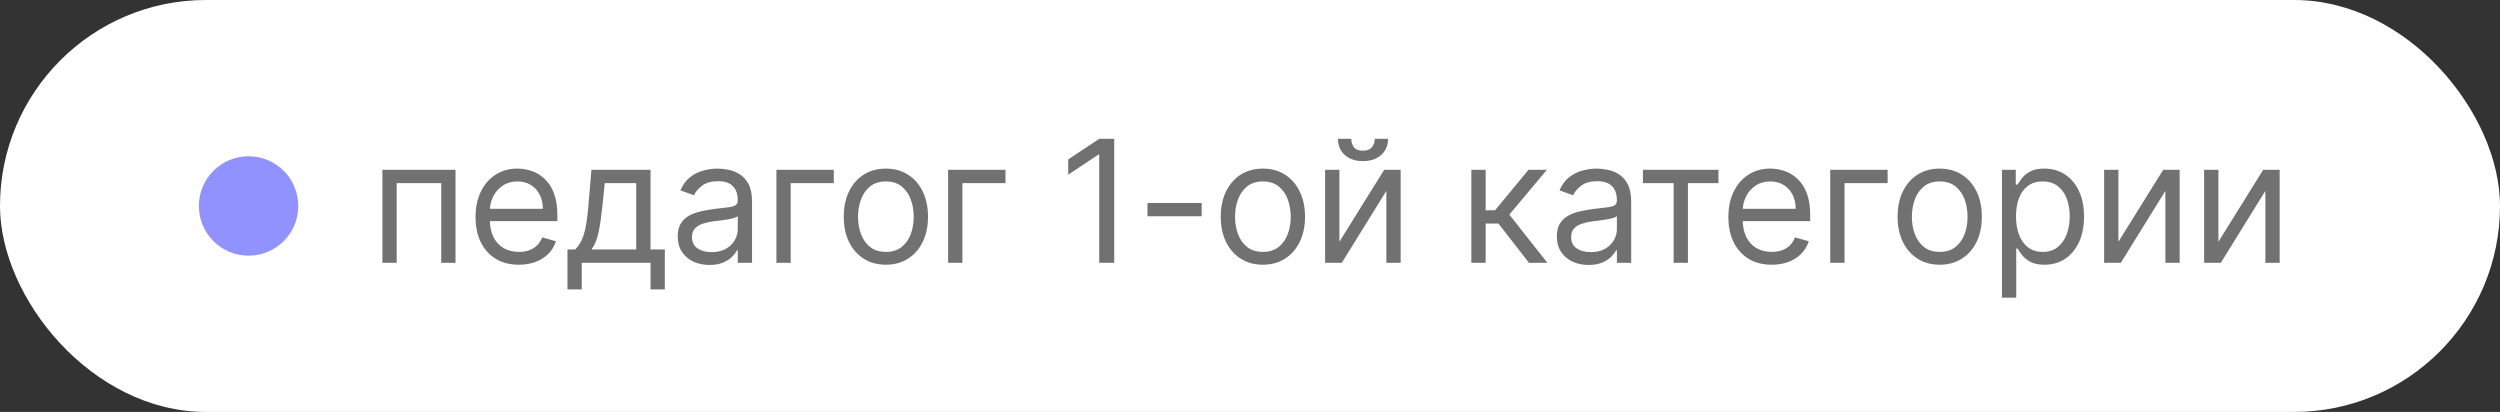
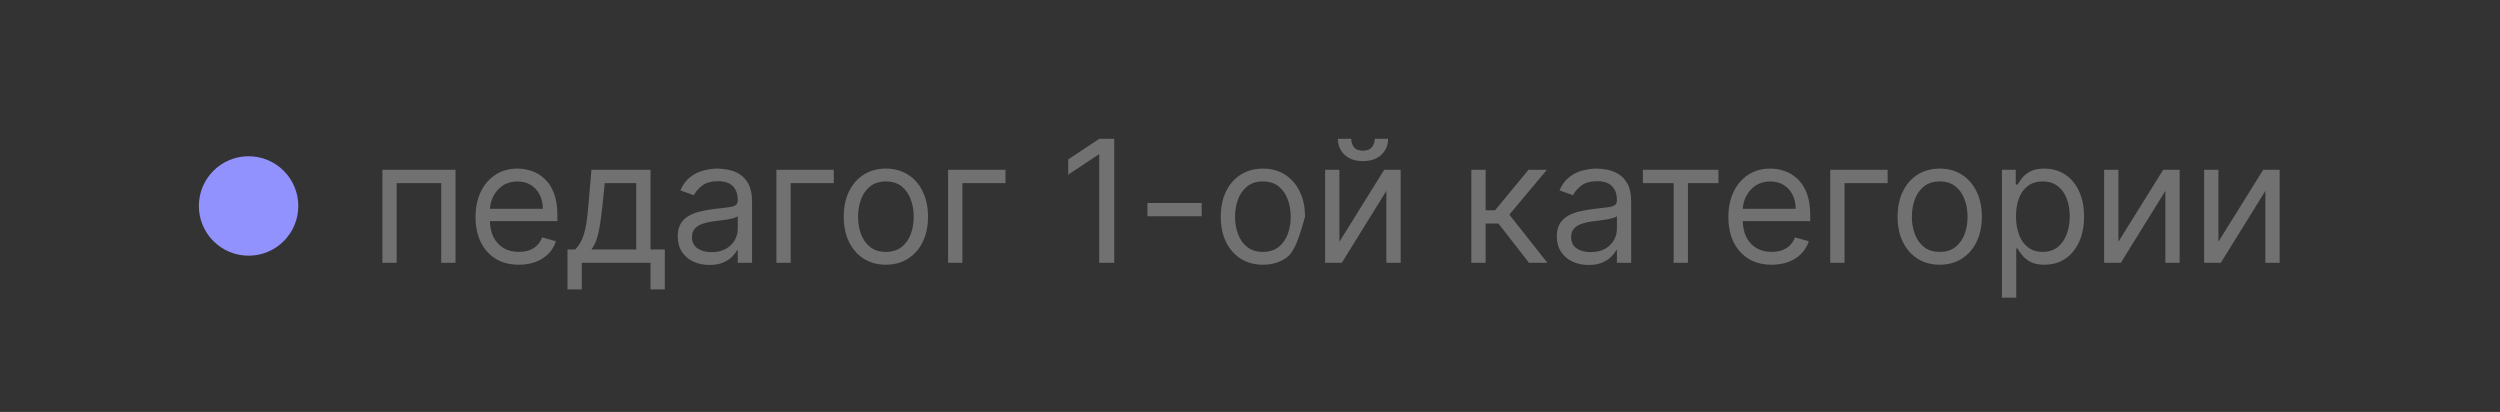
<svg xmlns="http://www.w3.org/2000/svg" width="176" height="29" viewBox="0 0 176 29" fill="none">
  <rect x="0" y="0" width="176" height="29" fill="#333333" stroke="none" />
-   <rect width="176" height="29" rx="14.5" fill="white" />
  <circle cx="17.5" cy="14.5" r="3.5" fill="#9292FF" />
-   <path d="M26.921 18.5V11.954H32.068V18.5H31.062V12.892H27.926V18.5H26.921ZM36.529 18.636C35.898 18.636 35.354 18.497 34.897 18.219C34.443 17.938 34.092 17.546 33.844 17.043C33.6 16.537 33.478 15.949 33.478 15.278C33.478 14.608 33.6 14.017 33.844 13.506C34.092 12.992 34.435 12.591 34.876 12.304C35.319 12.014 35.836 11.869 36.427 11.869C36.768 11.869 37.104 11.926 37.437 12.04C37.769 12.153 38.072 12.338 38.344 12.594C38.617 12.847 38.834 13.182 38.996 13.599C39.158 14.017 39.239 14.531 39.239 15.142V15.568H34.194V14.699H38.217C38.217 14.329 38.143 14 37.995 13.71C37.85 13.421 37.643 13.192 37.373 13.024C37.106 12.857 36.791 12.773 36.427 12.773C36.026 12.773 35.68 12.872 35.387 13.071C35.097 13.267 34.874 13.523 34.718 13.838C34.562 14.153 34.484 14.492 34.484 14.852V15.432C34.484 15.926 34.569 16.345 34.739 16.689C34.913 17.03 35.153 17.29 35.459 17.469C35.766 17.645 36.123 17.733 36.529 17.733C36.793 17.733 37.032 17.696 37.245 17.622C37.461 17.546 37.647 17.432 37.803 17.281C37.959 17.128 38.08 16.938 38.166 16.71L39.137 16.983C39.035 17.312 38.863 17.602 38.621 17.852C38.38 18.099 38.082 18.293 37.727 18.432C37.371 18.568 36.972 18.636 36.529 18.636ZM39.95 20.375V17.562H40.496C40.629 17.423 40.744 17.273 40.841 17.111C40.938 16.949 41.021 16.757 41.092 16.535C41.166 16.311 41.229 16.038 41.28 15.717C41.331 15.393 41.377 15.003 41.416 14.546L41.638 11.954H45.797V17.562H46.803V20.375H45.797V18.5H40.956V20.375H39.95ZM41.638 17.562H44.791V12.892H42.575L42.405 14.546C42.334 15.23 42.246 15.828 42.141 16.34C42.036 16.851 41.868 17.259 41.638 17.562ZM49.944 18.653C49.529 18.653 49.152 18.575 48.814 18.419C48.476 18.26 48.208 18.031 48.009 17.733C47.81 17.432 47.711 17.068 47.711 16.642C47.711 16.267 47.785 15.963 47.932 15.73C48.08 15.494 48.277 15.31 48.525 15.176C48.772 15.043 49.044 14.943 49.343 14.878C49.644 14.81 49.947 14.756 50.25 14.716C50.648 14.665 50.971 14.626 51.218 14.601C51.468 14.572 51.65 14.526 51.763 14.46C51.88 14.395 51.938 14.281 51.938 14.119V14.085C51.938 13.665 51.823 13.338 51.593 13.105C51.365 12.872 51.02 12.756 50.557 12.756C50.077 12.756 49.701 12.861 49.428 13.071C49.155 13.281 48.964 13.506 48.853 13.744L47.898 13.403C48.069 13.006 48.296 12.696 48.58 12.474C48.867 12.25 49.179 12.094 49.517 12.006C49.858 11.915 50.194 11.869 50.523 11.869C50.733 11.869 50.975 11.895 51.248 11.946C51.523 11.994 51.789 12.095 52.044 12.249C52.303 12.402 52.517 12.633 52.688 12.943C52.858 13.253 52.944 13.668 52.944 14.188V18.5H51.938V17.614H51.887C51.819 17.756 51.705 17.908 51.546 18.07C51.387 18.232 51.175 18.369 50.911 18.483C50.647 18.597 50.324 18.653 49.944 18.653ZM50.097 17.75C50.495 17.75 50.83 17.672 51.103 17.516C51.378 17.359 51.586 17.158 51.725 16.91C51.867 16.663 51.938 16.403 51.938 16.131V15.21C51.895 15.261 51.802 15.308 51.657 15.351C51.515 15.391 51.35 15.426 51.162 15.457C50.978 15.486 50.797 15.511 50.621 15.534C50.448 15.554 50.307 15.571 50.199 15.585C49.938 15.619 49.694 15.675 49.466 15.751C49.242 15.825 49.06 15.938 48.921 16.088C48.785 16.236 48.716 16.438 48.716 16.693C48.716 17.043 48.846 17.307 49.104 17.486C49.365 17.662 49.697 17.75 50.097 17.75ZM58.699 11.954V12.892H55.665V18.5H54.659V11.954H58.699ZM62.366 18.636C61.775 18.636 61.257 18.496 60.811 18.215C60.368 17.933 60.021 17.54 59.771 17.034C59.524 16.528 59.4 15.938 59.4 15.261C59.4 14.579 59.524 13.984 59.771 13.476C60.021 12.967 60.368 12.572 60.811 12.291C61.257 12.01 61.775 11.869 62.366 11.869C62.957 11.869 63.474 12.01 63.917 12.291C64.363 12.572 64.71 12.967 64.957 13.476C65.207 13.984 65.332 14.579 65.332 15.261C65.332 15.938 65.207 16.528 64.957 17.034C64.71 17.54 64.363 17.933 63.917 18.215C63.474 18.496 62.957 18.636 62.366 18.636ZM62.366 17.733C62.815 17.733 63.184 17.618 63.474 17.388C63.764 17.158 63.978 16.855 64.118 16.48C64.257 16.105 64.326 15.699 64.326 15.261C64.326 14.824 64.257 14.416 64.118 14.038C63.978 13.661 63.764 13.355 63.474 13.122C63.184 12.889 62.815 12.773 62.366 12.773C61.917 12.773 61.548 12.889 61.258 13.122C60.968 13.355 60.754 13.661 60.615 14.038C60.476 14.416 60.406 14.824 60.406 15.261C60.406 15.699 60.476 16.105 60.615 16.48C60.754 16.855 60.968 17.158 61.258 17.388C61.548 17.618 61.917 17.733 62.366 17.733ZM70.787 11.954V12.892H67.753V18.5H66.747V11.954H70.787ZM78.441 9.773V18.5H77.385V10.881H77.333L75.203 12.296V11.222L77.385 9.773H78.441ZM84.598 14.29V15.227H80.78V14.29H84.598ZM88.907 18.636C88.316 18.636 87.797 18.496 87.352 18.215C86.908 17.933 86.562 17.54 86.312 17.034C86.065 16.528 85.941 15.938 85.941 15.261C85.941 14.579 86.065 13.984 86.312 13.476C86.562 12.967 86.908 12.572 87.352 12.291C87.797 12.01 88.316 11.869 88.907 11.869C89.498 11.869 90.015 12.01 90.458 12.291C90.904 12.572 91.251 12.967 91.498 13.476C91.748 13.984 91.873 14.579 91.873 15.261C91.873 15.938 91.748 16.528 91.498 17.034C91.251 17.54 90.904 17.933 90.458 18.215C90.015 18.496 89.498 18.636 88.907 18.636ZM88.907 17.733C89.356 17.733 89.725 17.618 90.015 17.388C90.305 17.158 90.519 16.855 90.658 16.48C90.797 16.105 90.867 15.699 90.867 15.261C90.867 14.824 90.797 14.416 90.658 14.038C90.519 13.661 90.305 13.355 90.015 13.122C89.725 12.889 89.356 12.773 88.907 12.773C88.458 12.773 88.089 12.889 87.799 13.122C87.509 13.355 87.295 13.661 87.156 14.038C87.016 14.416 86.947 14.824 86.947 15.261C86.947 15.699 87.016 16.105 87.156 16.48C87.295 16.855 87.509 17.158 87.799 17.388C88.089 17.618 88.458 17.733 88.907 17.733ZM94.294 17.017L97.447 11.954H98.606V18.5H97.6V13.438L94.464 18.5H93.288V11.954H94.294V17.017ZM96.782 9.773H97.72C97.72 10.233 97.561 10.609 97.243 10.902C96.924 11.195 96.493 11.341 95.947 11.341C95.41 11.341 94.983 11.195 94.664 10.902C94.349 10.609 94.191 10.233 94.191 9.773H95.129C95.129 9.994 95.19 10.189 95.312 10.357C95.437 10.524 95.649 10.608 95.947 10.608C96.245 10.608 96.458 10.524 96.586 10.357C96.717 10.189 96.782 9.994 96.782 9.773ZM103.583 18.5V11.954H104.589V14.801H105.254L107.606 11.954H108.901L106.259 15.108L108.935 18.5H107.64L105.492 15.739H104.589V18.5H103.583ZM111.835 18.653C111.42 18.653 111.043 18.575 110.705 18.419C110.367 18.26 110.099 18.031 109.9 17.733C109.701 17.432 109.602 17.068 109.602 16.642C109.602 16.267 109.675 15.963 109.823 15.73C109.971 15.494 110.168 15.31 110.416 15.176C110.663 15.043 110.935 14.943 111.234 14.878C111.535 14.81 111.837 14.756 112.141 14.716C112.539 14.665 112.862 14.626 113.109 14.601C113.359 14.572 113.541 14.526 113.654 14.46C113.771 14.395 113.829 14.281 113.829 14.119V14.085C113.829 13.665 113.714 13.338 113.484 13.105C113.256 12.872 112.911 12.756 112.448 12.756C111.968 12.756 111.592 12.861 111.319 13.071C111.046 13.281 110.854 13.506 110.744 13.744L109.789 13.403C109.96 13.006 110.187 12.696 110.471 12.474C110.758 12.25 111.07 12.094 111.408 12.006C111.749 11.915 112.085 11.869 112.414 11.869C112.624 11.869 112.866 11.895 113.139 11.946C113.414 11.994 113.68 12.095 113.935 12.249C114.194 12.402 114.408 12.633 114.579 12.943C114.749 13.253 114.835 13.668 114.835 14.188V18.5H113.829V17.614H113.778C113.71 17.756 113.596 17.908 113.437 18.07C113.278 18.232 113.066 18.369 112.802 18.483C112.538 18.597 112.215 18.653 111.835 18.653ZM111.988 17.75C112.386 17.75 112.721 17.672 112.994 17.516C113.269 17.359 113.477 17.158 113.616 16.91C113.758 16.663 113.829 16.403 113.829 16.131V15.21C113.786 15.261 113.693 15.308 113.548 15.351C113.406 15.391 113.241 15.426 113.053 15.457C112.869 15.486 112.688 15.511 112.512 15.534C112.339 15.554 112.198 15.571 112.09 15.585C111.829 15.619 111.585 15.675 111.357 15.751C111.133 15.825 110.951 15.938 110.812 16.088C110.675 16.236 110.607 16.438 110.607 16.693C110.607 17.043 110.737 17.307 110.995 17.486C111.256 17.662 111.587 17.75 111.988 17.75ZM115.66 12.892V11.954H120.978V12.892H118.83V18.5H117.824V12.892H115.66ZM124.729 18.636C124.098 18.636 123.554 18.497 123.097 18.219C122.643 17.938 122.292 17.546 122.044 17.043C121.8 16.537 121.678 15.949 121.678 15.278C121.678 14.608 121.8 14.017 122.044 13.506C122.292 12.992 122.635 12.591 123.076 12.304C123.519 12.014 124.036 11.869 124.627 11.869C124.968 11.869 125.304 11.926 125.637 12.04C125.969 12.153 126.272 12.338 126.544 12.594C126.817 12.847 127.035 13.182 127.196 13.599C127.358 14.017 127.439 14.531 127.439 15.142V15.568H122.394V14.699H126.417C126.417 14.329 126.343 14 126.195 13.71C126.05 13.421 125.843 13.192 125.573 13.024C125.306 12.857 124.991 12.773 124.627 12.773C124.226 12.773 123.88 12.872 123.587 13.071C123.297 13.267 123.074 13.523 122.918 13.838C122.762 14.153 122.684 14.492 122.684 14.852V15.432C122.684 15.926 122.769 16.345 122.939 16.689C123.113 17.03 123.353 17.29 123.66 17.469C123.966 17.645 124.323 17.733 124.729 17.733C124.993 17.733 125.232 17.696 125.445 17.622C125.661 17.546 125.847 17.432 126.003 17.281C126.16 17.128 126.28 16.938 126.366 16.71L127.337 16.983C127.235 17.312 127.063 17.602 126.821 17.852C126.58 18.099 126.282 18.293 125.927 18.432C125.571 18.568 125.172 18.636 124.729 18.636ZM132.889 11.954V12.892H129.855V18.5H128.849V11.954H132.889ZM136.556 18.636C135.965 18.636 135.447 18.496 135.001 18.215C134.558 17.933 134.211 17.54 133.961 17.034C133.714 16.528 133.59 15.938 133.59 15.261C133.59 14.579 133.714 13.984 133.961 13.476C134.211 12.967 134.558 12.572 135.001 12.291C135.447 12.01 135.965 11.869 136.556 11.869C137.147 11.869 137.664 12.01 138.107 12.291C138.553 12.572 138.9 12.967 139.147 13.476C139.397 13.984 139.522 14.579 139.522 15.261C139.522 15.938 139.397 16.528 139.147 17.034C138.9 17.54 138.553 17.933 138.107 18.215C137.664 18.496 137.147 18.636 136.556 18.636ZM136.556 17.733C137.005 17.733 137.374 17.618 137.664 17.388C137.954 17.158 138.168 16.855 138.308 16.48C138.447 16.105 138.516 15.699 138.516 15.261C138.516 14.824 138.447 14.416 138.308 14.038C138.168 13.661 137.954 13.355 137.664 13.122C137.374 12.889 137.005 12.773 136.556 12.773C136.107 12.773 135.738 12.889 135.448 13.122C135.159 13.355 134.944 13.661 134.805 14.038C134.666 14.416 134.596 14.824 134.596 15.261C134.596 15.699 134.666 16.105 134.805 16.48C134.944 16.855 135.159 17.158 135.448 17.388C135.738 17.618 136.107 17.733 136.556 17.733ZM140.937 20.954V11.954H141.909V12.994H142.028C142.102 12.881 142.204 12.736 142.335 12.56C142.469 12.381 142.659 12.222 142.906 12.082C143.156 11.94 143.494 11.869 143.92 11.869C144.471 11.869 144.957 12.007 145.378 12.283C145.798 12.558 146.126 12.949 146.362 13.454C146.598 13.96 146.716 14.557 146.716 15.244C146.716 15.938 146.598 16.538 146.362 17.047C146.126 17.553 145.8 17.945 145.382 18.223C144.964 18.499 144.483 18.636 143.937 18.636C143.517 18.636 143.18 18.567 142.927 18.428C142.675 18.285 142.48 18.125 142.344 17.946C142.207 17.764 142.102 17.614 142.028 17.494H141.943V20.954H140.937ZM141.926 15.227C141.926 15.722 141.998 16.158 142.143 16.535C142.288 16.91 142.5 17.204 142.778 17.418C143.057 17.628 143.398 17.733 143.801 17.733C144.221 17.733 144.572 17.622 144.854 17.401C145.138 17.176 145.351 16.875 145.493 16.497C145.638 16.116 145.71 15.693 145.71 15.227C145.71 14.767 145.639 14.352 145.497 13.983C145.358 13.611 145.146 13.317 144.862 13.101C144.581 12.882 144.227 12.773 143.801 12.773C143.392 12.773 143.048 12.876 142.77 13.084C142.491 13.288 142.281 13.575 142.139 13.945C141.997 14.311 141.926 14.739 141.926 15.227ZM149.136 17.017L152.289 11.954H153.448V18.5H152.442V13.438L149.306 18.5H148.13V11.954H149.136V17.017ZM156.176 17.017L159.329 11.954H160.488V18.5H159.482V13.438L156.346 18.5H155.17V11.954H156.176V17.017Z" fill="#717171" />
+   <path d="M26.921 18.5V11.954H32.068V18.5H31.062V12.892H27.926V18.5H26.921ZM36.529 18.636C35.898 18.636 35.354 18.497 34.897 18.219C34.443 17.938 34.092 17.546 33.844 17.043C33.6 16.537 33.478 15.949 33.478 15.278C33.478 14.608 33.6 14.017 33.844 13.506C34.092 12.992 34.435 12.591 34.876 12.304C35.319 12.014 35.836 11.869 36.427 11.869C36.768 11.869 37.104 11.926 37.437 12.04C37.769 12.153 38.072 12.338 38.344 12.594C38.617 12.847 38.834 13.182 38.996 13.599C39.158 14.017 39.239 14.531 39.239 15.142V15.568H34.194V14.699H38.217C38.217 14.329 38.143 14 37.995 13.71C37.85 13.421 37.643 13.192 37.373 13.024C37.106 12.857 36.791 12.773 36.427 12.773C36.026 12.773 35.68 12.872 35.387 13.071C35.097 13.267 34.874 13.523 34.718 13.838C34.562 14.153 34.484 14.492 34.484 14.852V15.432C34.484 15.926 34.569 16.345 34.739 16.689C34.913 17.03 35.153 17.29 35.459 17.469C35.766 17.645 36.123 17.733 36.529 17.733C36.793 17.733 37.032 17.696 37.245 17.622C37.461 17.546 37.647 17.432 37.803 17.281C37.959 17.128 38.08 16.938 38.166 16.71L39.137 16.983C39.035 17.312 38.863 17.602 38.621 17.852C38.38 18.099 38.082 18.293 37.727 18.432C37.371 18.568 36.972 18.636 36.529 18.636ZM39.95 20.375V17.562H40.496C40.629 17.423 40.744 17.273 40.841 17.111C40.938 16.949 41.021 16.757 41.092 16.535C41.166 16.311 41.229 16.038 41.28 15.717C41.331 15.393 41.377 15.003 41.416 14.546L41.638 11.954H45.797V17.562H46.803V20.375H45.797V18.5H40.956V20.375H39.95ZM41.638 17.562H44.791V12.892H42.575L42.405 14.546C42.334 15.23 42.246 15.828 42.141 16.34C42.036 16.851 41.868 17.259 41.638 17.562ZM49.944 18.653C49.529 18.653 49.152 18.575 48.814 18.419C48.476 18.26 48.208 18.031 48.009 17.733C47.81 17.432 47.711 17.068 47.711 16.642C47.711 16.267 47.785 15.963 47.932 15.73C48.08 15.494 48.277 15.31 48.525 15.176C48.772 15.043 49.044 14.943 49.343 14.878C49.644 14.81 49.947 14.756 50.25 14.716C50.648 14.665 50.971 14.626 51.218 14.601C51.468 14.572 51.65 14.526 51.763 14.46C51.88 14.395 51.938 14.281 51.938 14.119V14.085C51.938 13.665 51.823 13.338 51.593 13.105C51.365 12.872 51.02 12.756 50.557 12.756C50.077 12.756 49.701 12.861 49.428 13.071C49.155 13.281 48.964 13.506 48.853 13.744L47.898 13.403C48.069 13.006 48.296 12.696 48.58 12.474C48.867 12.25 49.179 12.094 49.517 12.006C49.858 11.915 50.194 11.869 50.523 11.869C50.733 11.869 50.975 11.895 51.248 11.946C51.523 11.994 51.789 12.095 52.044 12.249C52.303 12.402 52.517 12.633 52.688 12.943C52.858 13.253 52.944 13.668 52.944 14.188V18.5H51.938V17.614H51.887C51.819 17.756 51.705 17.908 51.546 18.07C51.387 18.232 51.175 18.369 50.911 18.483C50.647 18.597 50.324 18.653 49.944 18.653ZM50.097 17.75C50.495 17.75 50.83 17.672 51.103 17.516C51.378 17.359 51.586 17.158 51.725 16.91C51.867 16.663 51.938 16.403 51.938 16.131V15.21C51.895 15.261 51.802 15.308 51.657 15.351C51.515 15.391 51.35 15.426 51.162 15.457C50.978 15.486 50.797 15.511 50.621 15.534C50.448 15.554 50.307 15.571 50.199 15.585C49.938 15.619 49.694 15.675 49.466 15.751C49.242 15.825 49.06 15.938 48.921 16.088C48.785 16.236 48.716 16.438 48.716 16.693C48.716 17.043 48.846 17.307 49.104 17.486C49.365 17.662 49.697 17.75 50.097 17.75ZM58.699 11.954V12.892H55.665V18.5H54.659V11.954H58.699ZM62.366 18.636C61.775 18.636 61.257 18.496 60.811 18.215C60.368 17.933 60.021 17.54 59.771 17.034C59.524 16.528 59.4 15.938 59.4 15.261C59.4 14.579 59.524 13.984 59.771 13.476C60.021 12.967 60.368 12.572 60.811 12.291C61.257 12.01 61.775 11.869 62.366 11.869C62.957 11.869 63.474 12.01 63.917 12.291C64.363 12.572 64.71 12.967 64.957 13.476C65.207 13.984 65.332 14.579 65.332 15.261C65.332 15.938 65.207 16.528 64.957 17.034C64.71 17.54 64.363 17.933 63.917 18.215C63.474 18.496 62.957 18.636 62.366 18.636ZM62.366 17.733C62.815 17.733 63.184 17.618 63.474 17.388C63.764 17.158 63.978 16.855 64.118 16.48C64.257 16.105 64.326 15.699 64.326 15.261C64.326 14.824 64.257 14.416 64.118 14.038C63.978 13.661 63.764 13.355 63.474 13.122C63.184 12.889 62.815 12.773 62.366 12.773C61.917 12.773 61.548 12.889 61.258 13.122C60.968 13.355 60.754 13.661 60.615 14.038C60.476 14.416 60.406 14.824 60.406 15.261C60.406 15.699 60.476 16.105 60.615 16.48C60.754 16.855 60.968 17.158 61.258 17.388C61.548 17.618 61.917 17.733 62.366 17.733ZM70.787 11.954V12.892H67.753V18.5H66.747V11.954H70.787ZM78.441 9.773V18.5H77.385V10.881H77.333L75.203 12.296V11.222L77.385 9.773H78.441ZM84.598 14.29V15.227H80.78V14.29H84.598ZM88.907 18.636C88.316 18.636 87.797 18.496 87.352 18.215C86.908 17.933 86.562 17.54 86.312 17.034C86.065 16.528 85.941 15.938 85.941 15.261C85.941 14.579 86.065 13.984 86.312 13.476C86.562 12.967 86.908 12.572 87.352 12.291C87.797 12.01 88.316 11.869 88.907 11.869C89.498 11.869 90.015 12.01 90.458 12.291C90.904 12.572 91.251 12.967 91.498 13.476C91.748 13.984 91.873 14.579 91.873 15.261C91.251 17.54 90.904 17.933 90.458 18.215C90.015 18.496 89.498 18.636 88.907 18.636ZM88.907 17.733C89.356 17.733 89.725 17.618 90.015 17.388C90.305 17.158 90.519 16.855 90.658 16.48C90.797 16.105 90.867 15.699 90.867 15.261C90.867 14.824 90.797 14.416 90.658 14.038C90.519 13.661 90.305 13.355 90.015 13.122C89.725 12.889 89.356 12.773 88.907 12.773C88.458 12.773 88.089 12.889 87.799 13.122C87.509 13.355 87.295 13.661 87.156 14.038C87.016 14.416 86.947 14.824 86.947 15.261C86.947 15.699 87.016 16.105 87.156 16.48C87.295 16.855 87.509 17.158 87.799 17.388C88.089 17.618 88.458 17.733 88.907 17.733ZM94.294 17.017L97.447 11.954H98.606V18.5H97.6V13.438L94.464 18.5H93.288V11.954H94.294V17.017ZM96.782 9.773H97.72C97.72 10.233 97.561 10.609 97.243 10.902C96.924 11.195 96.493 11.341 95.947 11.341C95.41 11.341 94.983 11.195 94.664 10.902C94.349 10.609 94.191 10.233 94.191 9.773H95.129C95.129 9.994 95.19 10.189 95.312 10.357C95.437 10.524 95.649 10.608 95.947 10.608C96.245 10.608 96.458 10.524 96.586 10.357C96.717 10.189 96.782 9.994 96.782 9.773ZM103.583 18.5V11.954H104.589V14.801H105.254L107.606 11.954H108.901L106.259 15.108L108.935 18.5H107.64L105.492 15.739H104.589V18.5H103.583ZM111.835 18.653C111.42 18.653 111.043 18.575 110.705 18.419C110.367 18.26 110.099 18.031 109.9 17.733C109.701 17.432 109.602 17.068 109.602 16.642C109.602 16.267 109.675 15.963 109.823 15.73C109.971 15.494 110.168 15.31 110.416 15.176C110.663 15.043 110.935 14.943 111.234 14.878C111.535 14.81 111.837 14.756 112.141 14.716C112.539 14.665 112.862 14.626 113.109 14.601C113.359 14.572 113.541 14.526 113.654 14.46C113.771 14.395 113.829 14.281 113.829 14.119V14.085C113.829 13.665 113.714 13.338 113.484 13.105C113.256 12.872 112.911 12.756 112.448 12.756C111.968 12.756 111.592 12.861 111.319 13.071C111.046 13.281 110.854 13.506 110.744 13.744L109.789 13.403C109.96 13.006 110.187 12.696 110.471 12.474C110.758 12.25 111.07 12.094 111.408 12.006C111.749 11.915 112.085 11.869 112.414 11.869C112.624 11.869 112.866 11.895 113.139 11.946C113.414 11.994 113.68 12.095 113.935 12.249C114.194 12.402 114.408 12.633 114.579 12.943C114.749 13.253 114.835 13.668 114.835 14.188V18.5H113.829V17.614H113.778C113.71 17.756 113.596 17.908 113.437 18.07C113.278 18.232 113.066 18.369 112.802 18.483C112.538 18.597 112.215 18.653 111.835 18.653ZM111.988 17.75C112.386 17.75 112.721 17.672 112.994 17.516C113.269 17.359 113.477 17.158 113.616 16.91C113.758 16.663 113.829 16.403 113.829 16.131V15.21C113.786 15.261 113.693 15.308 113.548 15.351C113.406 15.391 113.241 15.426 113.053 15.457C112.869 15.486 112.688 15.511 112.512 15.534C112.339 15.554 112.198 15.571 112.09 15.585C111.829 15.619 111.585 15.675 111.357 15.751C111.133 15.825 110.951 15.938 110.812 16.088C110.675 16.236 110.607 16.438 110.607 16.693C110.607 17.043 110.737 17.307 110.995 17.486C111.256 17.662 111.587 17.75 111.988 17.75ZM115.66 12.892V11.954H120.978V12.892H118.83V18.5H117.824V12.892H115.66ZM124.729 18.636C124.098 18.636 123.554 18.497 123.097 18.219C122.643 17.938 122.292 17.546 122.044 17.043C121.8 16.537 121.678 15.949 121.678 15.278C121.678 14.608 121.8 14.017 122.044 13.506C122.292 12.992 122.635 12.591 123.076 12.304C123.519 12.014 124.036 11.869 124.627 11.869C124.968 11.869 125.304 11.926 125.637 12.04C125.969 12.153 126.272 12.338 126.544 12.594C126.817 12.847 127.035 13.182 127.196 13.599C127.358 14.017 127.439 14.531 127.439 15.142V15.568H122.394V14.699H126.417C126.417 14.329 126.343 14 126.195 13.71C126.05 13.421 125.843 13.192 125.573 13.024C125.306 12.857 124.991 12.773 124.627 12.773C124.226 12.773 123.88 12.872 123.587 13.071C123.297 13.267 123.074 13.523 122.918 13.838C122.762 14.153 122.684 14.492 122.684 14.852V15.432C122.684 15.926 122.769 16.345 122.939 16.689C123.113 17.03 123.353 17.29 123.66 17.469C123.966 17.645 124.323 17.733 124.729 17.733C124.993 17.733 125.232 17.696 125.445 17.622C125.661 17.546 125.847 17.432 126.003 17.281C126.16 17.128 126.28 16.938 126.366 16.71L127.337 16.983C127.235 17.312 127.063 17.602 126.821 17.852C126.58 18.099 126.282 18.293 125.927 18.432C125.571 18.568 125.172 18.636 124.729 18.636ZM132.889 11.954V12.892H129.855V18.5H128.849V11.954H132.889ZM136.556 18.636C135.965 18.636 135.447 18.496 135.001 18.215C134.558 17.933 134.211 17.54 133.961 17.034C133.714 16.528 133.59 15.938 133.59 15.261C133.59 14.579 133.714 13.984 133.961 13.476C134.211 12.967 134.558 12.572 135.001 12.291C135.447 12.01 135.965 11.869 136.556 11.869C137.147 11.869 137.664 12.01 138.107 12.291C138.553 12.572 138.9 12.967 139.147 13.476C139.397 13.984 139.522 14.579 139.522 15.261C139.522 15.938 139.397 16.528 139.147 17.034C138.9 17.54 138.553 17.933 138.107 18.215C137.664 18.496 137.147 18.636 136.556 18.636ZM136.556 17.733C137.005 17.733 137.374 17.618 137.664 17.388C137.954 17.158 138.168 16.855 138.308 16.48C138.447 16.105 138.516 15.699 138.516 15.261C138.516 14.824 138.447 14.416 138.308 14.038C138.168 13.661 137.954 13.355 137.664 13.122C137.374 12.889 137.005 12.773 136.556 12.773C136.107 12.773 135.738 12.889 135.448 13.122C135.159 13.355 134.944 13.661 134.805 14.038C134.666 14.416 134.596 14.824 134.596 15.261C134.596 15.699 134.666 16.105 134.805 16.48C134.944 16.855 135.159 17.158 135.448 17.388C135.738 17.618 136.107 17.733 136.556 17.733ZM140.937 20.954V11.954H141.909V12.994H142.028C142.102 12.881 142.204 12.736 142.335 12.56C142.469 12.381 142.659 12.222 142.906 12.082C143.156 11.94 143.494 11.869 143.92 11.869C144.471 11.869 144.957 12.007 145.378 12.283C145.798 12.558 146.126 12.949 146.362 13.454C146.598 13.96 146.716 14.557 146.716 15.244C146.716 15.938 146.598 16.538 146.362 17.047C146.126 17.553 145.8 17.945 145.382 18.223C144.964 18.499 144.483 18.636 143.937 18.636C143.517 18.636 143.18 18.567 142.927 18.428C142.675 18.285 142.48 18.125 142.344 17.946C142.207 17.764 142.102 17.614 142.028 17.494H141.943V20.954H140.937ZM141.926 15.227C141.926 15.722 141.998 16.158 142.143 16.535C142.288 16.91 142.5 17.204 142.778 17.418C143.057 17.628 143.398 17.733 143.801 17.733C144.221 17.733 144.572 17.622 144.854 17.401C145.138 17.176 145.351 16.875 145.493 16.497C145.638 16.116 145.71 15.693 145.71 15.227C145.71 14.767 145.639 14.352 145.497 13.983C145.358 13.611 145.146 13.317 144.862 13.101C144.581 12.882 144.227 12.773 143.801 12.773C143.392 12.773 143.048 12.876 142.77 13.084C142.491 13.288 142.281 13.575 142.139 13.945C141.997 14.311 141.926 14.739 141.926 15.227ZM149.136 17.017L152.289 11.954H153.448V18.5H152.442V13.438L149.306 18.5H148.13V11.954H149.136V17.017ZM156.176 17.017L159.329 11.954H160.488V18.5H159.482V13.438L156.346 18.5H155.17V11.954H156.176V17.017Z" fill="#717171" />
</svg>